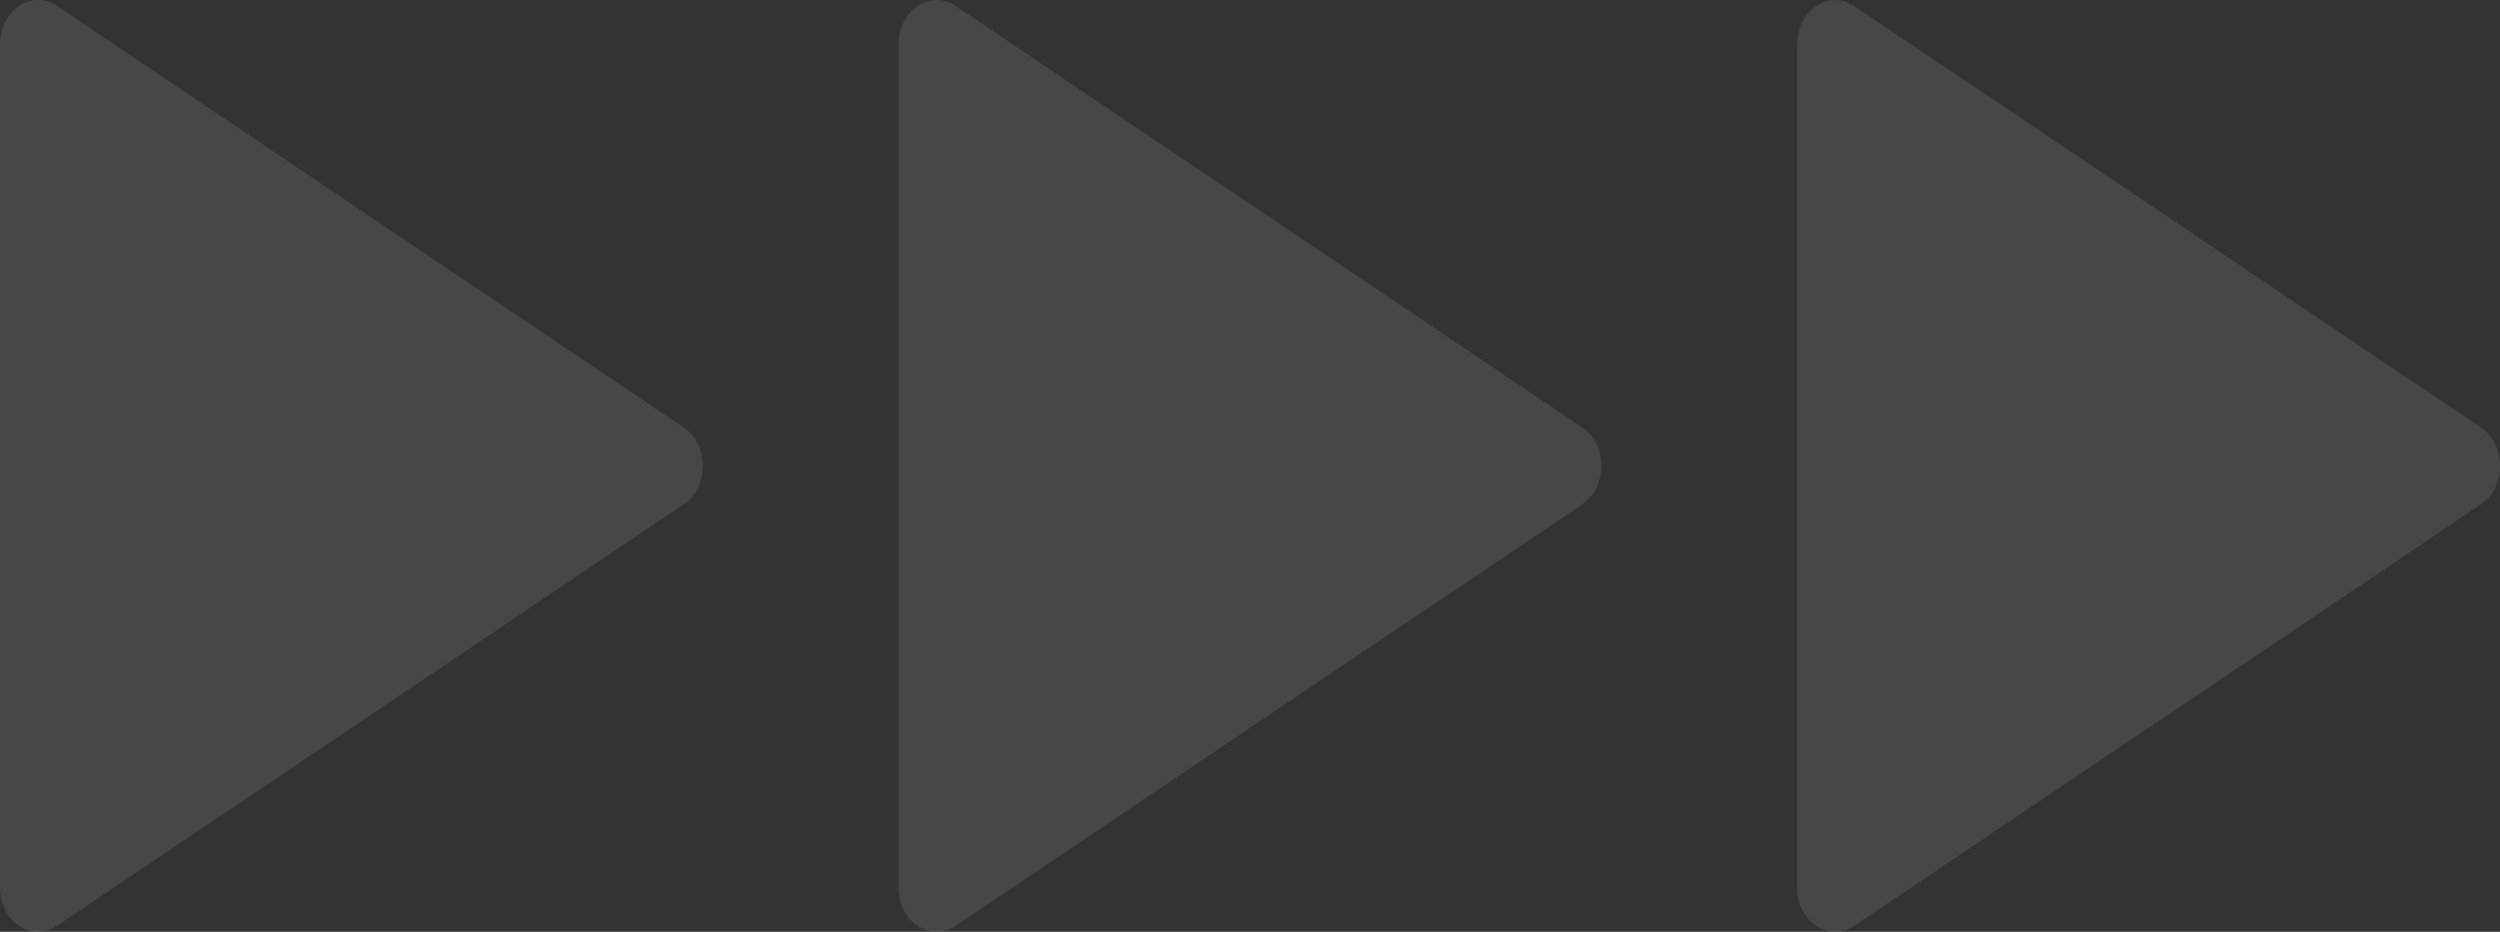
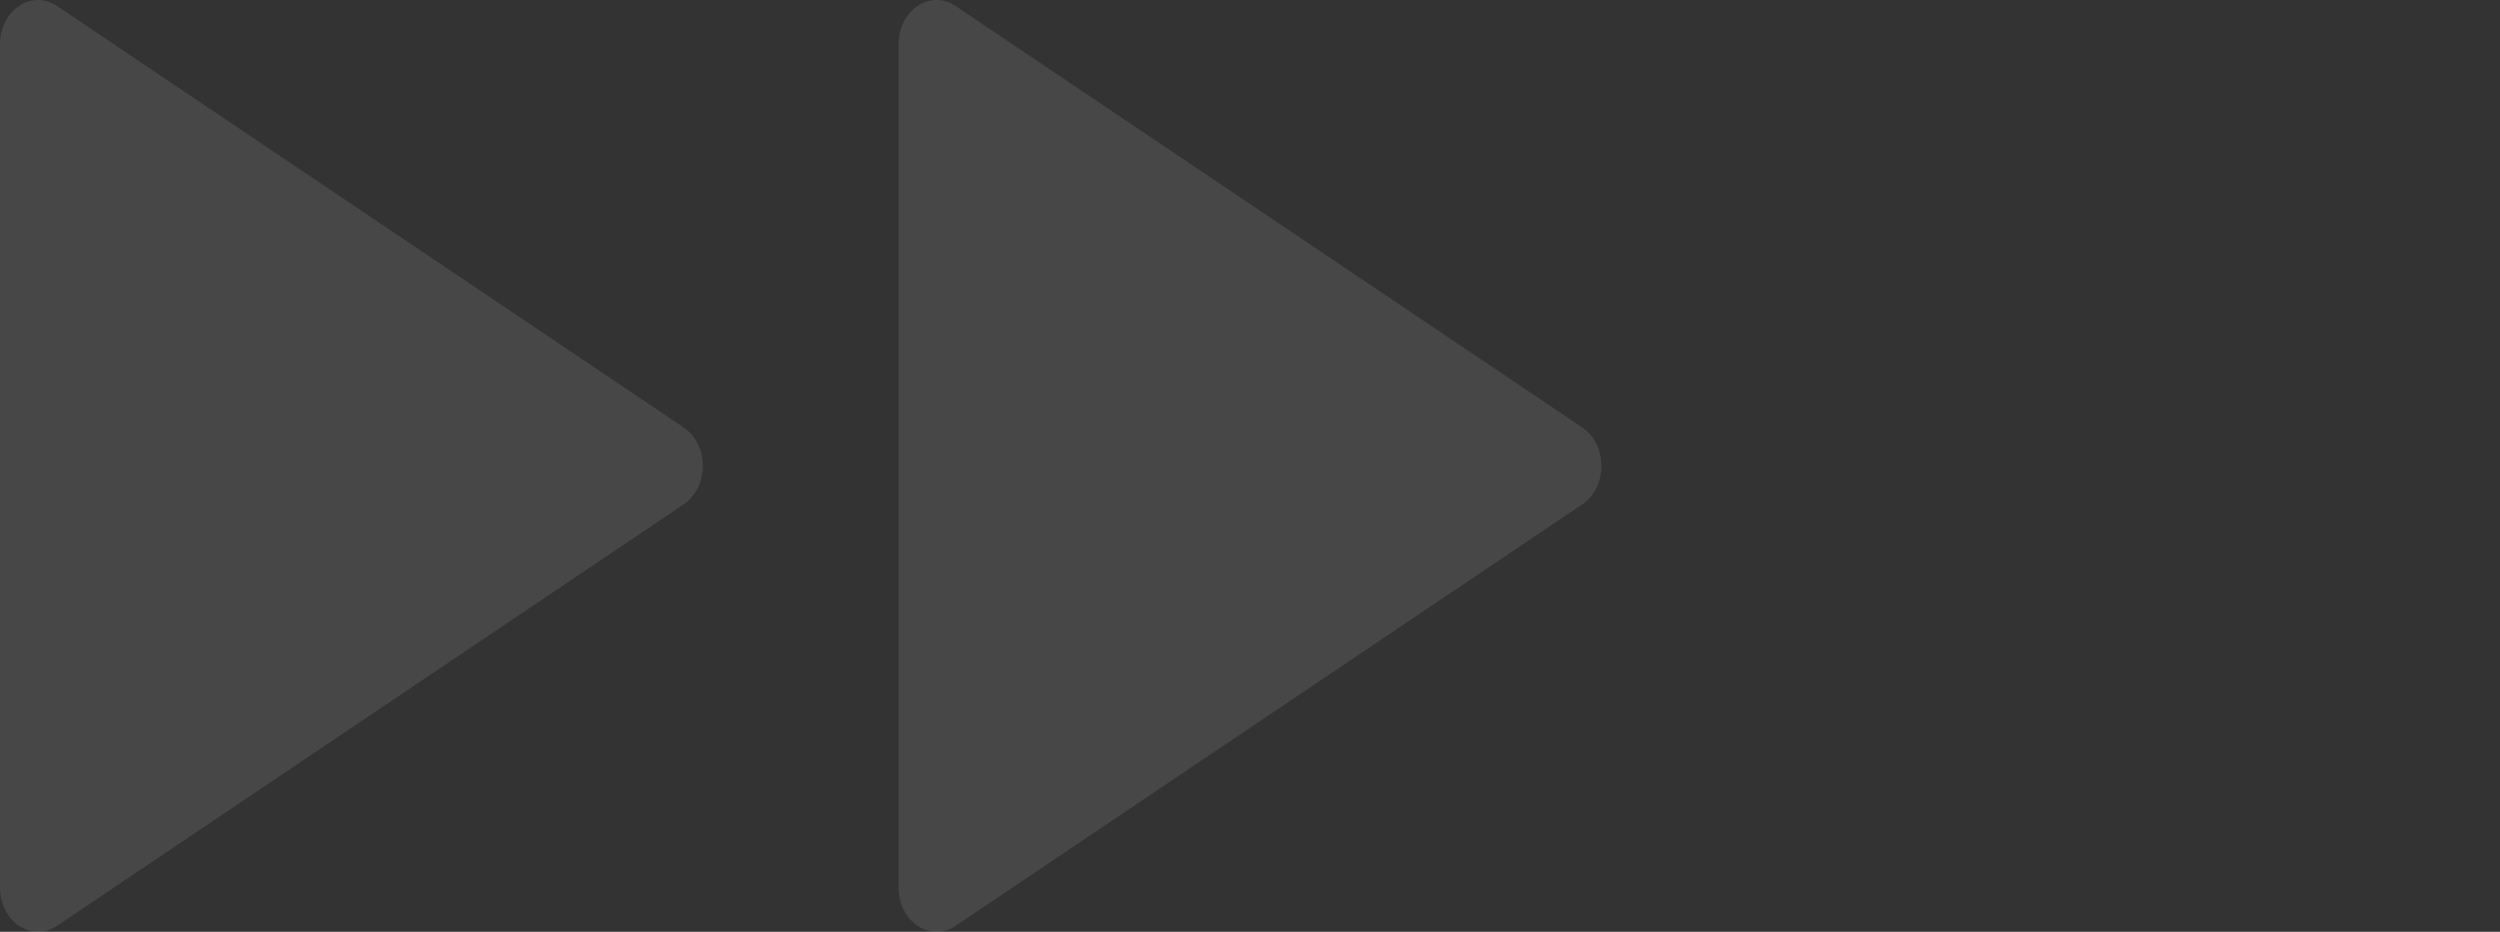
<svg xmlns="http://www.w3.org/2000/svg" width="110" height="41" viewBox="0 0 110 41" fill="none">
  <rect x="0" y="0" width="110" height="41" fill="#333333" stroke="none" />
  <g opacity="0.1">
    <path d="M30.088 18.813L2.508 0.264C1.394 -0.487 -4.96081e-05 0.453 -4.96643e-05 1.952L-5.10566e-05 39.049C-5.11129e-05 40.548 1.394 41.485 2.508 40.737L30.088 22.188C31.202 21.437 31.202 19.564 30.088 18.816L30.088 18.813Z" fill="white" />
-     <path d="M69.626 18.813L42.046 0.264C40.932 -0.487 39.538 0.453 39.538 1.952L39.538 39.049C39.538 40.548 40.932 41.485 42.046 40.737L69.626 22.188C70.74 21.437 70.74 19.564 69.626 18.816L69.626 18.813Z" fill="white" />
-     <path d="M109.164 18.813L81.584 0.264C80.47 -0.487 79.076 0.453 79.076 1.952L79.076 39.049C79.076 40.548 80.47 41.485 81.584 40.737L109.164 22.188C110.279 21.437 110.279 19.564 109.164 18.816L109.164 18.813Z" fill="white" />
+     <path d="M69.626 18.813L42.046 0.264C40.932 -0.487 39.538 0.453 39.538 1.952L39.538 39.049C39.538 40.548 40.932 41.485 42.046 40.737L69.626 22.188C70.74 21.437 70.74 19.564 69.626 18.816L69.626 18.813" fill="white" />
  </g>
</svg>